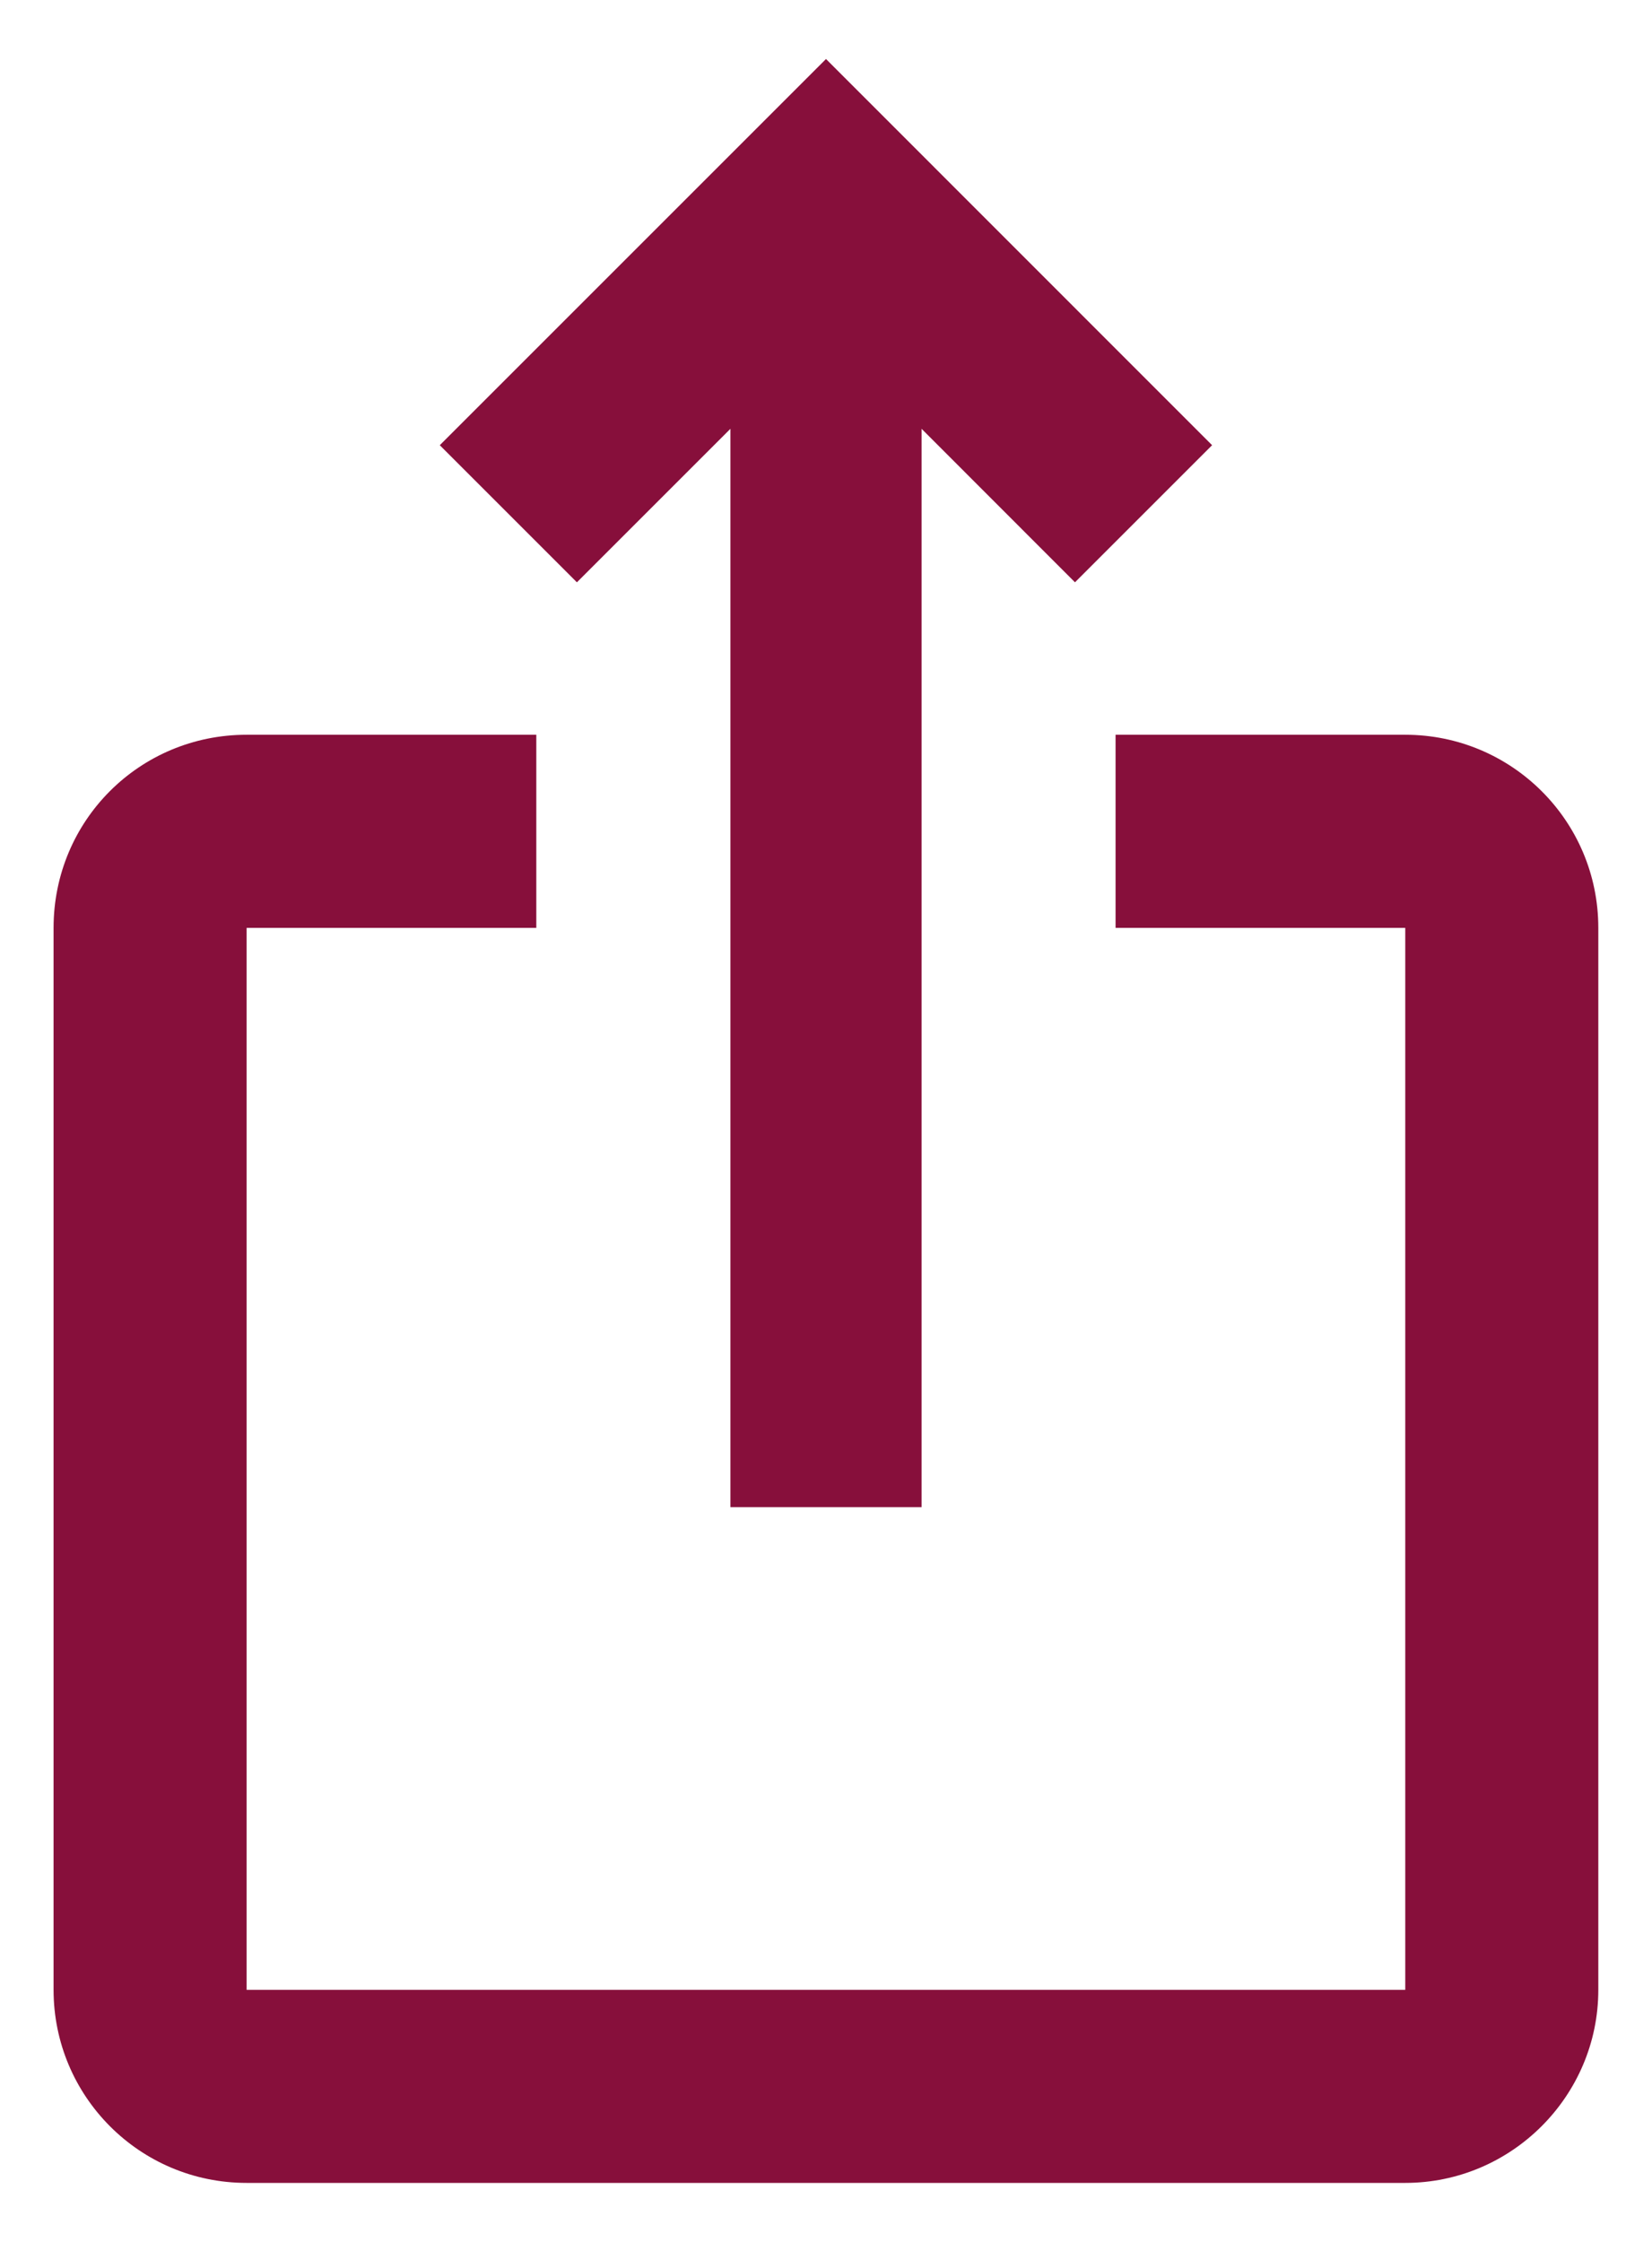
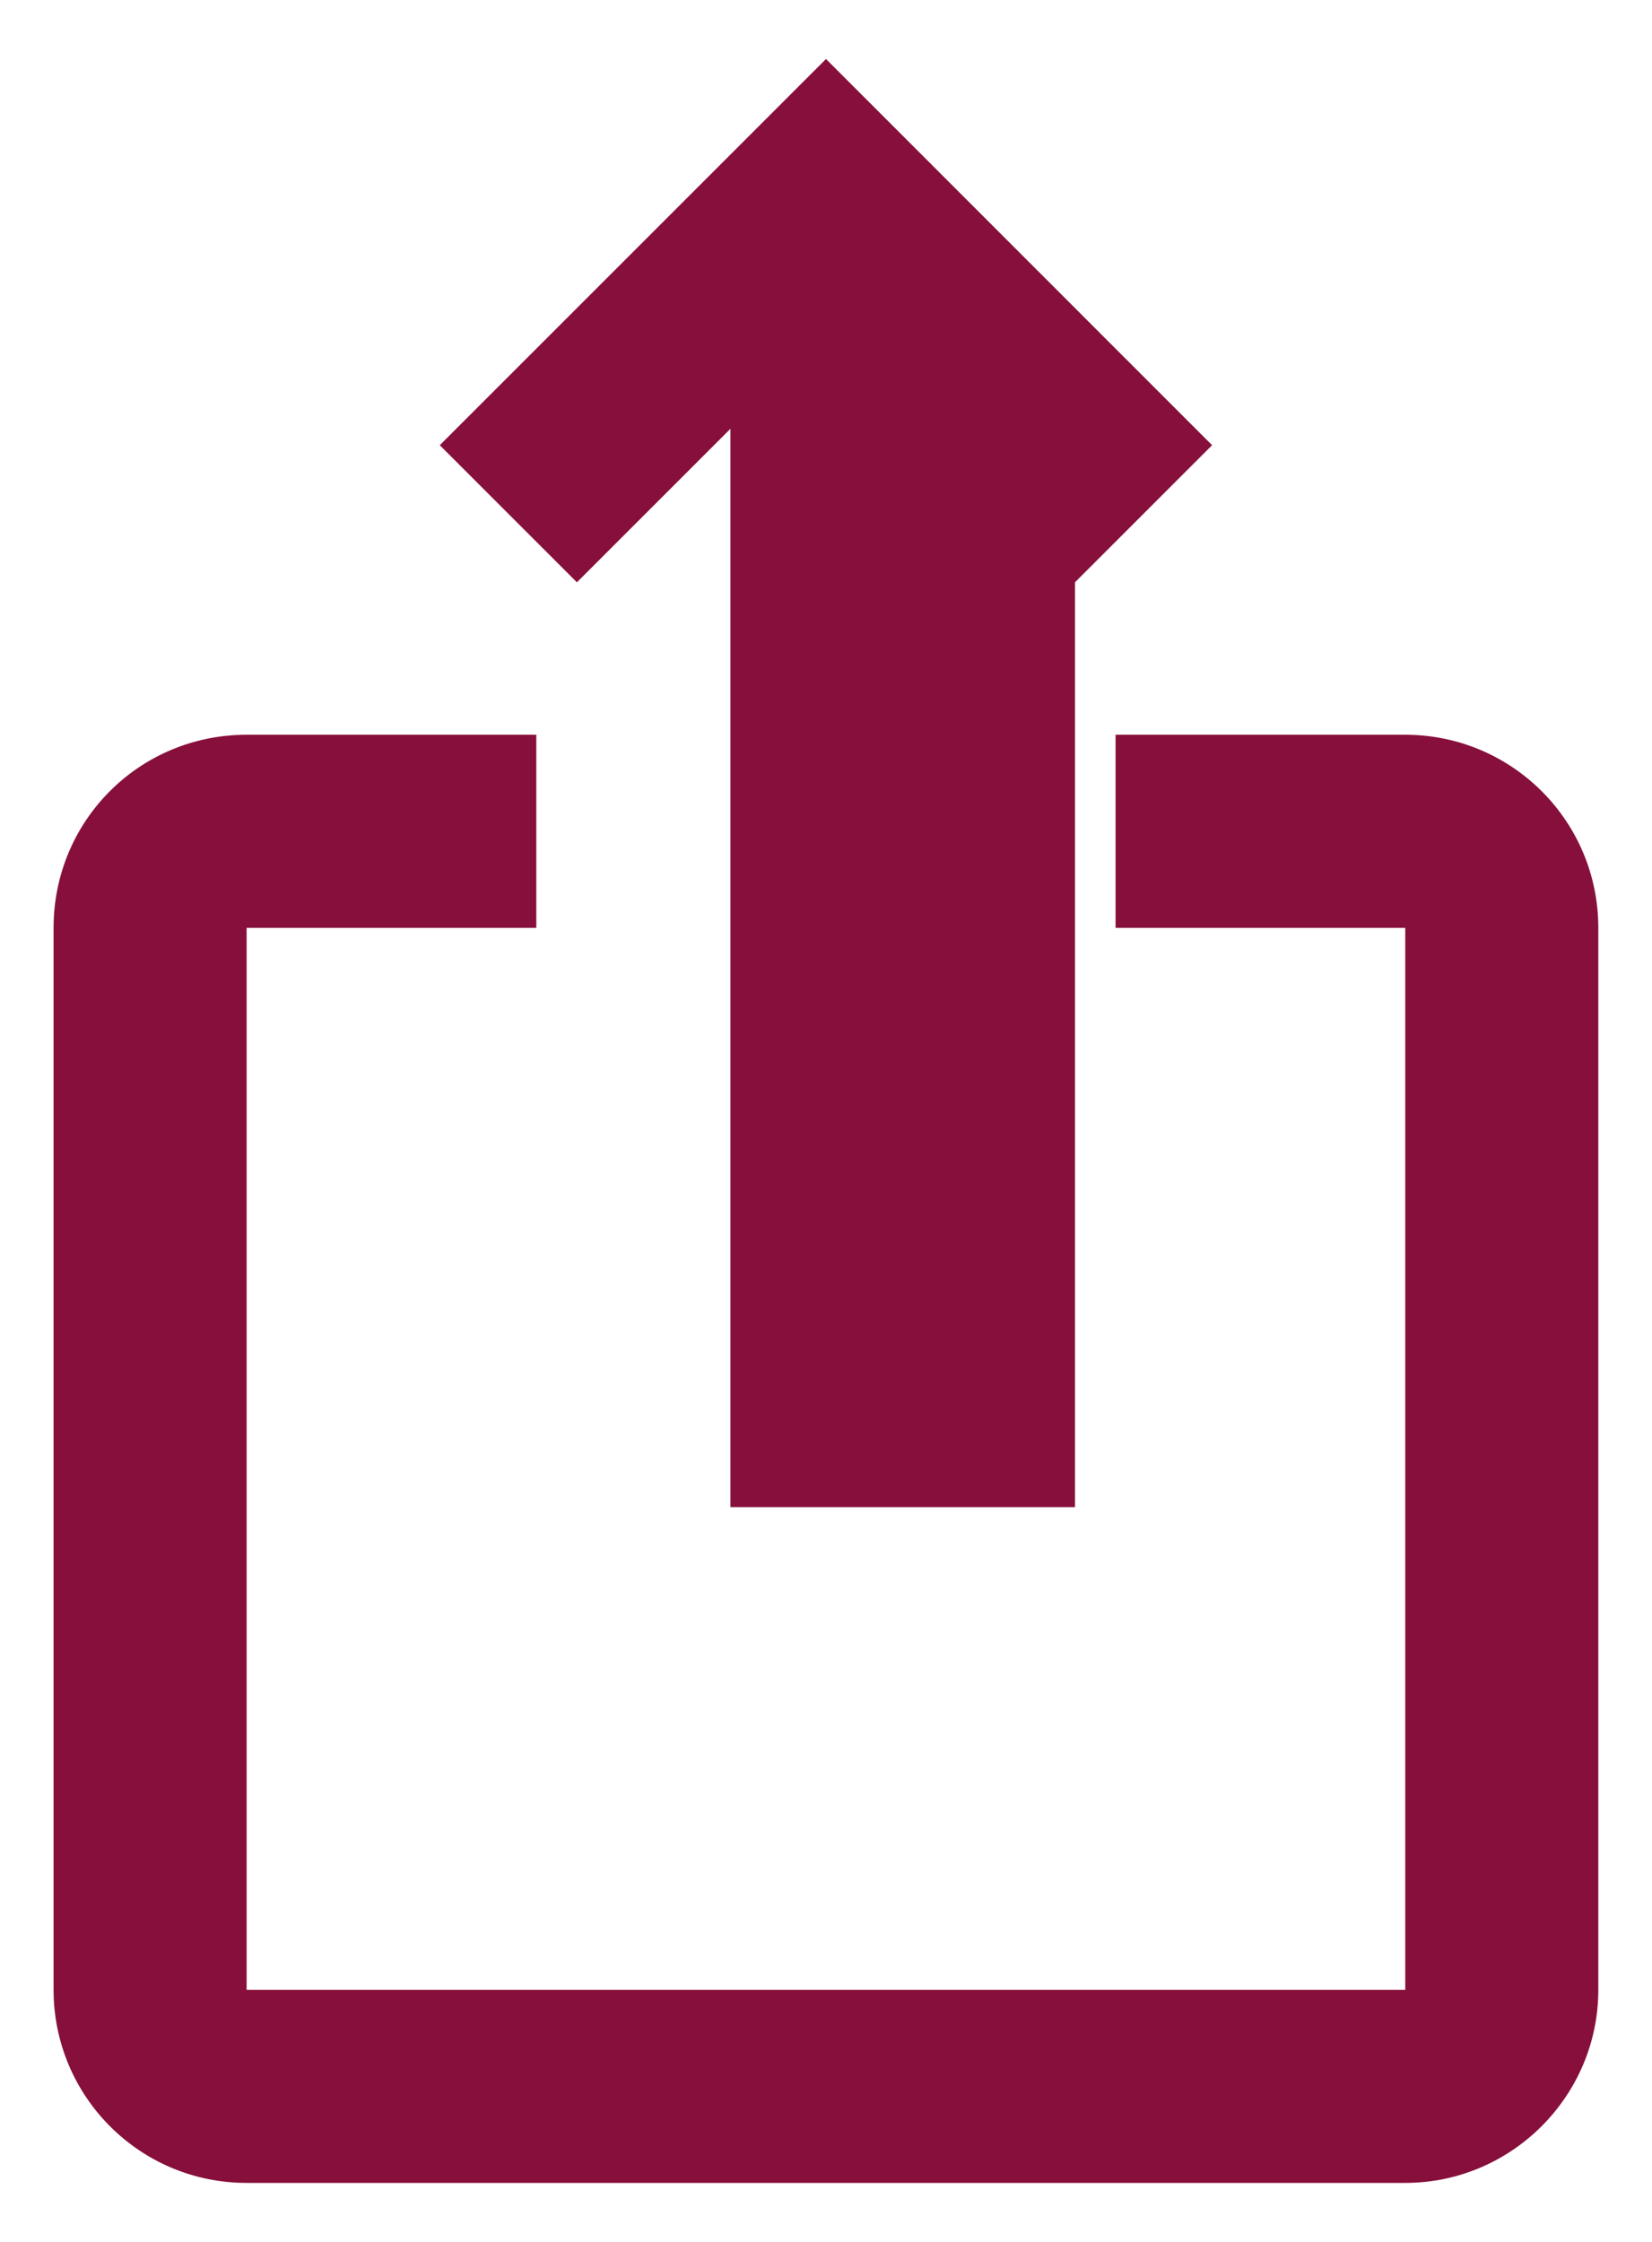
<svg xmlns="http://www.w3.org/2000/svg" width="14" height="19" viewBox="0 0 14 19" fill="none">
-   <path d="M10.272 3.773L9.11 4.935L7.81 3.634V12.773H6.19V3.634L4.889 4.935L3.727 3.773L7 0.5L10.272 3.773ZM13.545 7.864V16.864C13.545 17.764 12.809 18.5 11.909 18.5H2.09C1.182 18.5 0.454 17.764 0.454 16.864V7.864C0.454 6.955 1.182 6.227 2.09 6.227H4.545V7.864H2.09V16.864H11.909V7.864H9.454V6.227H11.909C12.809 6.227 13.545 6.955 13.545 7.864Z" fill="#870F3B" />
+   <path d="M10.272 3.773L9.11 4.935V12.773H6.19V3.634L4.889 4.935L3.727 3.773L7 0.5L10.272 3.773ZM13.545 7.864V16.864C13.545 17.764 12.809 18.5 11.909 18.5H2.09C1.182 18.5 0.454 17.764 0.454 16.864V7.864C0.454 6.955 1.182 6.227 2.09 6.227H4.545V7.864H2.09V16.864H11.909V7.864H9.454V6.227H11.909C12.809 6.227 13.545 6.955 13.545 7.864Z" fill="#870F3B" />
</svg>